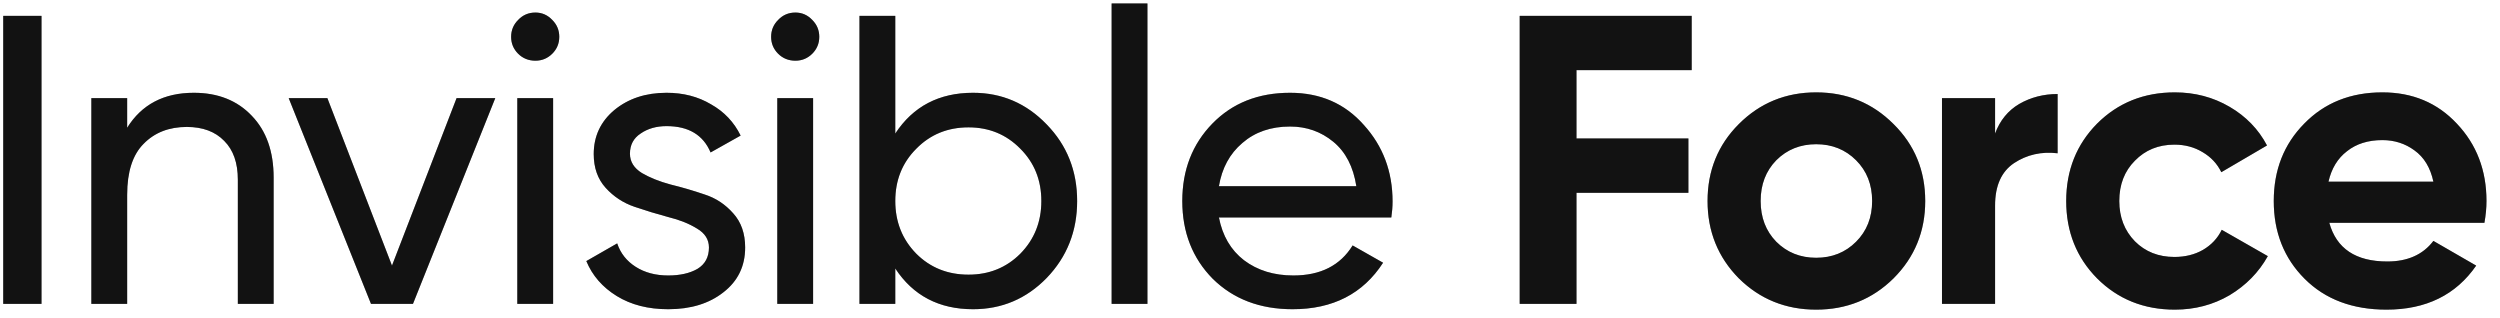
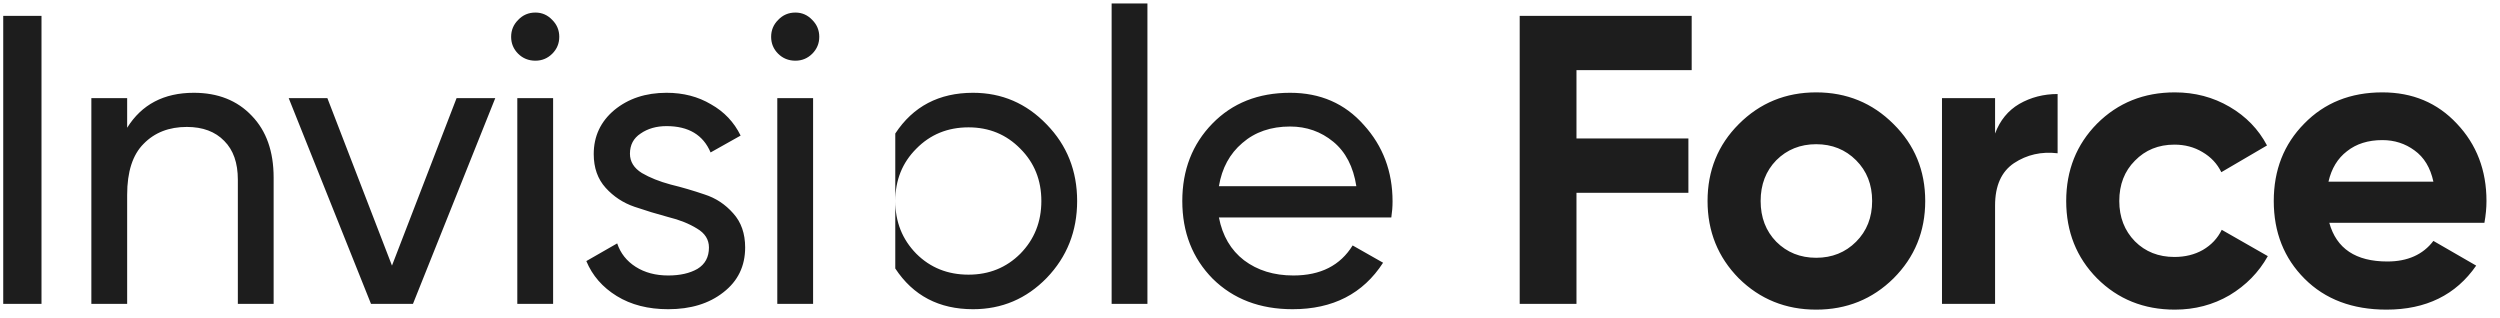
<svg xmlns="http://www.w3.org/2000/svg" width="181" height="23" viewBox="0 0 181 23" fill="none">
-   <path d="M0.234 1.147H3.005V22H0.234V1.147ZM14.032 6.718C15.78 6.718 17.18 7.274 18.232 8.386C19.285 9.478 19.811 10.968 19.811 12.854V22H17.22V13.003C17.22 11.792 16.892 10.858 16.236 10.203C15.581 9.528 14.677 9.19 13.525 9.19C12.235 9.19 11.192 9.597 10.398 10.412C9.603 11.206 9.206 12.437 9.206 14.106V22H6.614V7.105H9.206V9.25C10.259 7.562 11.867 6.718 14.032 6.718ZM33.056 7.105H35.857L29.899 22H26.86L20.902 7.105H23.702L28.379 19.23L33.056 7.105ZM38.764 4.394C38.267 4.394 37.85 4.225 37.512 3.888C37.175 3.55 37.006 3.143 37.006 2.666C37.006 2.19 37.175 1.782 37.512 1.445C37.85 1.087 38.267 0.909 38.764 0.909C39.24 0.909 39.647 1.087 39.985 1.445C40.323 1.782 40.491 2.19 40.491 2.666C40.491 3.143 40.323 3.55 39.985 3.888C39.647 4.225 39.24 4.394 38.764 4.394ZM37.453 22V7.105H40.045V22H37.453ZM45.608 11.127C45.608 11.703 45.896 12.169 46.472 12.527C47.048 12.864 47.743 13.142 48.557 13.361C49.371 13.559 50.186 13.798 51 14.076C51.814 14.334 52.509 14.791 53.085 15.446C53.661 16.082 53.949 16.906 53.949 17.919C53.949 19.269 53.423 20.352 52.37 21.166C51.337 21.98 50.007 22.387 48.378 22.387C46.929 22.387 45.687 22.07 44.655 21.434C43.622 20.799 42.887 19.954 42.45 18.902L44.684 17.621C44.923 18.336 45.37 18.902 46.025 19.319C46.68 19.736 47.465 19.945 48.378 19.945C49.232 19.945 49.937 19.786 50.493 19.468C51.05 19.13 51.328 18.614 51.328 17.919C51.328 17.343 51.04 16.886 50.464 16.548C49.888 16.191 49.193 15.913 48.378 15.714C47.564 15.496 46.75 15.248 45.936 14.97C45.121 14.691 44.426 14.235 43.85 13.599C43.274 12.964 42.986 12.149 42.986 11.156C42.986 9.865 43.483 8.803 44.476 7.969C45.489 7.135 46.75 6.718 48.259 6.718C49.471 6.718 50.543 6.996 51.477 7.552C52.43 8.088 53.145 8.843 53.621 9.816L51.447 11.037C50.91 9.766 49.848 9.131 48.259 9.131C47.524 9.131 46.899 9.309 46.382 9.667C45.866 10.005 45.608 10.491 45.608 11.127ZM57.587 4.394C57.091 4.394 56.674 4.225 56.336 3.888C55.998 3.55 55.83 3.143 55.83 2.666C55.83 2.19 55.998 1.782 56.336 1.445C56.674 1.087 57.091 0.909 57.587 0.909C58.064 0.909 58.471 1.087 58.809 1.445C59.146 1.782 59.315 2.19 59.315 2.666C59.315 3.143 59.146 3.55 58.809 3.888C58.471 4.225 58.064 4.394 57.587 4.394ZM56.276 22V7.105H58.868V22H56.276ZM70.448 6.718C72.534 6.718 74.311 7.482 75.781 9.011C77.251 10.521 77.985 12.368 77.985 14.553C77.985 16.737 77.251 18.594 75.781 20.123C74.311 21.633 72.534 22.387 70.448 22.387C67.986 22.387 66.109 21.404 64.818 19.438V22H62.226V1.147H64.818V9.667C66.109 7.701 67.986 6.718 70.448 6.718ZM70.121 19.885C71.61 19.885 72.861 19.378 73.874 18.366C74.887 17.333 75.394 16.062 75.394 14.553C75.394 13.043 74.887 11.782 73.874 10.769C72.861 9.736 71.61 9.22 70.121 9.22C68.611 9.22 67.35 9.736 66.337 10.769C65.325 11.782 64.818 13.043 64.818 14.553C64.818 16.062 65.325 17.333 66.337 18.366C67.35 19.378 68.611 19.885 70.121 19.885ZM80.482 22V0.253H83.074V22H80.482ZM88.249 15.744C88.507 17.075 89.113 18.107 90.066 18.842C91.04 19.577 92.231 19.945 93.641 19.945C95.607 19.945 97.037 19.22 97.931 17.77L100.135 19.021C98.686 21.265 96.501 22.387 93.582 22.387C91.218 22.387 89.292 21.652 87.802 20.183C86.333 18.693 85.598 16.817 85.598 14.553C85.598 12.308 86.323 10.441 87.772 8.952C89.222 7.462 91.099 6.718 93.403 6.718C95.588 6.718 97.365 7.492 98.735 9.041C100.126 10.57 100.821 12.418 100.821 14.582C100.821 14.96 100.791 15.347 100.731 15.744H88.249ZM93.403 9.16C92.013 9.16 90.861 9.558 89.947 10.352C89.034 11.127 88.468 12.169 88.249 13.48H98.199C97.981 12.07 97.424 10.998 96.531 10.263C95.637 9.528 94.594 9.16 93.403 9.16ZM122.478 5.079H114.137V10.024H122.24V13.957H114.137V22H110.026V1.147H122.478V5.079ZM137.092 20.153C135.563 21.662 133.696 22.417 131.491 22.417C129.287 22.417 127.42 21.662 125.891 20.153C124.382 18.624 123.627 16.757 123.627 14.553C123.627 12.348 124.382 10.491 125.891 8.982C127.42 7.452 129.287 6.688 131.491 6.688C133.696 6.688 135.563 7.452 137.092 8.982C138.621 10.491 139.386 12.348 139.386 14.553C139.386 16.757 138.621 18.624 137.092 20.153ZM128.602 17.502C129.376 18.276 130.34 18.663 131.491 18.663C132.643 18.663 133.607 18.276 134.381 17.502C135.156 16.727 135.543 15.744 135.543 14.553C135.543 13.361 135.156 12.378 134.381 11.603C133.607 10.829 132.643 10.441 131.491 10.441C130.34 10.441 129.376 10.829 128.602 11.603C127.847 12.378 127.47 13.361 127.47 14.553C127.47 15.744 127.847 16.727 128.602 17.502ZM144.443 9.667C144.8 8.714 145.386 7.999 146.2 7.522C147.034 7.045 147.958 6.807 148.971 6.807V11.097C147.799 10.958 146.746 11.196 145.813 11.812C144.899 12.427 144.443 13.45 144.443 14.88V22H140.6V7.105H144.443V9.667ZM157.458 22.417C155.214 22.417 153.337 21.662 151.827 20.153C150.338 18.644 149.593 16.777 149.593 14.553C149.593 12.328 150.338 10.461 151.827 8.952C153.337 7.443 155.214 6.688 157.458 6.688C158.907 6.688 160.228 7.035 161.42 7.731C162.611 8.426 163.515 9.359 164.131 10.531L160.824 12.467C160.526 11.851 160.069 11.365 159.454 11.007C158.858 10.65 158.183 10.471 157.428 10.471C156.276 10.471 155.323 10.858 154.568 11.633C153.813 12.388 153.436 13.361 153.436 14.553C153.436 15.724 153.813 16.697 154.568 17.472C155.323 18.227 156.276 18.604 157.428 18.604C158.202 18.604 158.888 18.435 159.483 18.098C160.099 17.74 160.556 17.253 160.854 16.638L164.19 18.544C163.535 19.716 162.611 20.659 161.42 21.374C160.228 22.07 158.907 22.417 157.458 22.417ZM168.641 16.131C169.158 17.998 170.558 18.932 172.842 18.932C174.311 18.932 175.424 18.435 176.178 17.442L179.276 19.23C177.807 21.355 175.642 22.417 172.782 22.417C170.319 22.417 168.343 21.672 166.854 20.183C165.364 18.693 164.62 16.817 164.62 14.553C164.62 12.308 165.354 10.441 166.824 8.952C168.294 7.443 170.18 6.688 172.484 6.688C174.669 6.688 176.466 7.443 177.876 8.952C179.306 10.461 180.021 12.328 180.021 14.553C180.021 15.049 179.972 15.575 179.872 16.131H168.641ZM168.582 13.152H176.178C175.96 12.139 175.503 11.385 174.808 10.888C174.133 10.392 173.358 10.143 172.484 10.143C171.452 10.143 170.598 10.412 169.922 10.948C169.247 11.464 168.8 12.199 168.582 13.152Z" fill="#1D1D1D" />
-   <path d="M0.234 1.147H3.005V22H0.234V1.147ZM14.032 6.718C15.78 6.718 17.18 7.274 18.232 8.386C19.285 9.478 19.811 10.968 19.811 12.854V22H17.22V13.003C17.22 11.792 16.892 10.858 16.236 10.203C15.581 9.528 14.677 9.19 13.525 9.19C12.235 9.19 11.192 9.597 10.398 10.412C9.603 11.206 9.206 12.437 9.206 14.106V22H6.614V7.105H9.206V9.25C10.259 7.562 11.867 6.718 14.032 6.718ZM33.056 7.105H35.857L29.899 22H26.86L20.902 7.105H23.702L28.379 19.23L33.056 7.105ZM38.764 4.394C38.267 4.394 37.85 4.225 37.512 3.888C37.175 3.55 37.006 3.143 37.006 2.666C37.006 2.19 37.175 1.782 37.512 1.445C37.85 1.087 38.267 0.909 38.764 0.909C39.24 0.909 39.647 1.087 39.985 1.445C40.323 1.782 40.491 2.19 40.491 2.666C40.491 3.143 40.323 3.55 39.985 3.888C39.647 4.225 39.24 4.394 38.764 4.394ZM37.453 22V7.105H40.045V22H37.453ZM45.608 11.127C45.608 11.703 45.896 12.169 46.472 12.527C47.048 12.864 47.743 13.142 48.557 13.361C49.371 13.559 50.186 13.798 51 14.076C51.814 14.334 52.509 14.791 53.085 15.446C53.661 16.082 53.949 16.906 53.949 17.919C53.949 19.269 53.423 20.352 52.37 21.166C51.337 21.98 50.007 22.387 48.378 22.387C46.929 22.387 45.687 22.07 44.655 21.434C43.622 20.799 42.887 19.954 42.45 18.902L44.684 17.621C44.923 18.336 45.37 18.902 46.025 19.319C46.68 19.736 47.465 19.945 48.378 19.945C49.232 19.945 49.937 19.786 50.493 19.468C51.05 19.13 51.328 18.614 51.328 17.919C51.328 17.343 51.04 16.886 50.464 16.548C49.888 16.191 49.193 15.913 48.378 15.714C47.564 15.496 46.75 15.248 45.936 14.97C45.121 14.691 44.426 14.235 43.85 13.599C43.274 12.964 42.986 12.149 42.986 11.156C42.986 9.865 43.483 8.803 44.476 7.969C45.489 7.135 46.75 6.718 48.259 6.718C49.471 6.718 50.543 6.996 51.477 7.552C52.43 8.088 53.145 8.843 53.621 9.816L51.447 11.037C50.91 9.766 49.848 9.131 48.259 9.131C47.524 9.131 46.899 9.309 46.382 9.667C45.866 10.005 45.608 10.491 45.608 11.127ZM57.587 4.394C57.091 4.394 56.674 4.225 56.336 3.888C55.998 3.55 55.83 3.143 55.83 2.666C55.83 2.19 55.998 1.782 56.336 1.445C56.674 1.087 57.091 0.909 57.587 0.909C58.064 0.909 58.471 1.087 58.809 1.445C59.146 1.782 59.315 2.19 59.315 2.666C59.315 3.143 59.146 3.55 58.809 3.888C58.471 4.225 58.064 4.394 57.587 4.394ZM56.276 22V7.105H58.868V22H56.276ZM70.448 6.718C72.534 6.718 74.311 7.482 75.781 9.011C77.251 10.521 77.985 12.368 77.985 14.553C77.985 16.737 77.251 18.594 75.781 20.123C74.311 21.633 72.534 22.387 70.448 22.387C67.986 22.387 66.109 21.404 64.818 19.438V22H62.226V1.147H64.818V9.667C66.109 7.701 67.986 6.718 70.448 6.718ZM70.121 19.885C71.61 19.885 72.861 19.378 73.874 18.366C74.887 17.333 75.394 16.062 75.394 14.553C75.394 13.043 74.887 11.782 73.874 10.769C72.861 9.736 71.61 9.22 70.121 9.22C68.611 9.22 67.35 9.736 66.337 10.769C65.325 11.782 64.818 13.043 64.818 14.553C64.818 16.062 65.325 17.333 66.337 18.366C67.35 19.378 68.611 19.885 70.121 19.885ZM80.482 22V0.253H83.074V22H80.482ZM88.249 15.744C88.507 17.075 89.113 18.107 90.066 18.842C91.04 19.577 92.231 19.945 93.641 19.945C95.607 19.945 97.037 19.22 97.931 17.77L100.135 19.021C98.686 21.265 96.501 22.387 93.582 22.387C91.218 22.387 89.292 21.652 87.802 20.183C86.333 18.693 85.598 16.817 85.598 14.553C85.598 12.308 86.323 10.441 87.772 8.952C89.222 7.462 91.099 6.718 93.403 6.718C95.588 6.718 97.365 7.492 98.735 9.041C100.126 10.57 100.821 12.418 100.821 14.582C100.821 14.96 100.791 15.347 100.731 15.744H88.249ZM93.403 9.16C92.013 9.16 90.861 9.558 89.947 10.352C89.034 11.127 88.468 12.169 88.249 13.48H98.199C97.981 12.07 97.424 10.998 96.531 10.263C95.637 9.528 94.594 9.16 93.403 9.16ZM122.478 5.079H114.137V10.024H122.24V13.957H114.137V22H110.026V1.147H122.478V5.079ZM137.092 20.153C135.563 21.662 133.696 22.417 131.491 22.417C129.287 22.417 127.42 21.662 125.891 20.153C124.382 18.624 123.627 16.757 123.627 14.553C123.627 12.348 124.382 10.491 125.891 8.982C127.42 7.452 129.287 6.688 131.491 6.688C133.696 6.688 135.563 7.452 137.092 8.982C138.621 10.491 139.386 12.348 139.386 14.553C139.386 16.757 138.621 18.624 137.092 20.153ZM128.602 17.502C129.376 18.276 130.34 18.663 131.491 18.663C132.643 18.663 133.607 18.276 134.381 17.502C135.156 16.727 135.543 15.744 135.543 14.553C135.543 13.361 135.156 12.378 134.381 11.603C133.607 10.829 132.643 10.441 131.491 10.441C130.34 10.441 129.376 10.829 128.602 11.603C127.847 12.378 127.47 13.361 127.47 14.553C127.47 15.744 127.847 16.727 128.602 17.502ZM144.443 9.667C144.8 8.714 145.386 7.999 146.2 7.522C147.034 7.045 147.958 6.807 148.971 6.807V11.097C147.799 10.958 146.746 11.196 145.813 11.812C144.899 12.427 144.443 13.45 144.443 14.88V22H140.6V7.105H144.443V9.667ZM157.458 22.417C155.214 22.417 153.337 21.662 151.827 20.153C150.338 18.644 149.593 16.777 149.593 14.553C149.593 12.328 150.338 10.461 151.827 8.952C153.337 7.443 155.214 6.688 157.458 6.688C158.907 6.688 160.228 7.035 161.42 7.731C162.611 8.426 163.515 9.359 164.131 10.531L160.824 12.467C160.526 11.851 160.069 11.365 159.454 11.007C158.858 10.65 158.183 10.471 157.428 10.471C156.276 10.471 155.323 10.858 154.568 11.633C153.813 12.388 153.436 13.361 153.436 14.553C153.436 15.724 153.813 16.697 154.568 17.472C155.323 18.227 156.276 18.604 157.428 18.604C158.202 18.604 158.888 18.435 159.483 18.098C160.099 17.74 160.556 17.253 160.854 16.638L164.19 18.544C163.535 19.716 162.611 20.659 161.42 21.374C160.228 22.07 158.907 22.417 157.458 22.417ZM168.641 16.131C169.158 17.998 170.558 18.932 172.842 18.932C174.311 18.932 175.424 18.435 176.178 17.442L179.276 19.23C177.807 21.355 175.642 22.417 172.782 22.417C170.319 22.417 168.343 21.672 166.854 20.183C165.364 18.693 164.62 16.817 164.62 14.553C164.62 12.308 165.354 10.441 166.824 8.952C168.294 7.443 170.18 6.688 172.484 6.688C174.669 6.688 176.466 7.443 177.876 8.952C179.306 10.461 180.021 12.328 180.021 14.553C180.021 15.049 179.972 15.575 179.872 16.131H168.641ZM168.582 13.152H176.178C175.96 12.139 175.503 11.385 174.808 10.888C174.133 10.392 173.358 10.143 172.484 10.143C171.452 10.143 170.598 10.412 169.922 10.948C169.247 11.464 168.8 12.199 168.582 13.152Z" fill="black" fill-opacity="0.2" />
-   <path d="M0.234 1.147H3.005V22H0.234V1.147ZM14.032 6.718C15.78 6.718 17.18 7.274 18.232 8.386C19.285 9.478 19.811 10.968 19.811 12.854V22H17.22V13.003C17.22 11.792 16.892 10.858 16.236 10.203C15.581 9.528 14.677 9.19 13.525 9.19C12.235 9.19 11.192 9.597 10.398 10.412C9.603 11.206 9.206 12.437 9.206 14.106V22H6.614V7.105H9.206V9.25C10.259 7.562 11.867 6.718 14.032 6.718ZM33.056 7.105H35.857L29.899 22H26.86L20.902 7.105H23.702L28.379 19.23L33.056 7.105ZM38.764 4.394C38.267 4.394 37.85 4.225 37.512 3.888C37.175 3.55 37.006 3.143 37.006 2.666C37.006 2.19 37.175 1.782 37.512 1.445C37.85 1.087 38.267 0.909 38.764 0.909C39.24 0.909 39.647 1.087 39.985 1.445C40.323 1.782 40.491 2.19 40.491 2.666C40.491 3.143 40.323 3.55 39.985 3.888C39.647 4.225 39.24 4.394 38.764 4.394ZM37.453 22V7.105H40.045V22H37.453ZM45.608 11.127C45.608 11.703 45.896 12.169 46.472 12.527C47.048 12.864 47.743 13.142 48.557 13.361C49.371 13.559 50.186 13.798 51 14.076C51.814 14.334 52.509 14.791 53.085 15.446C53.661 16.082 53.949 16.906 53.949 17.919C53.949 19.269 53.423 20.352 52.37 21.166C51.337 21.98 50.007 22.387 48.378 22.387C46.929 22.387 45.687 22.07 44.655 21.434C43.622 20.799 42.887 19.954 42.45 18.902L44.684 17.621C44.923 18.336 45.37 18.902 46.025 19.319C46.68 19.736 47.465 19.945 48.378 19.945C49.232 19.945 49.937 19.786 50.493 19.468C51.05 19.13 51.328 18.614 51.328 17.919C51.328 17.343 51.04 16.886 50.464 16.548C49.888 16.191 49.193 15.913 48.378 15.714C47.564 15.496 46.75 15.248 45.936 14.97C45.121 14.691 44.426 14.235 43.85 13.599C43.274 12.964 42.986 12.149 42.986 11.156C42.986 9.865 43.483 8.803 44.476 7.969C45.489 7.135 46.75 6.718 48.259 6.718C49.471 6.718 50.543 6.996 51.477 7.552C52.43 8.088 53.145 8.843 53.621 9.816L51.447 11.037C50.91 9.766 49.848 9.131 48.259 9.131C47.524 9.131 46.899 9.309 46.382 9.667C45.866 10.005 45.608 10.491 45.608 11.127ZM57.587 4.394C57.091 4.394 56.674 4.225 56.336 3.888C55.998 3.55 55.83 3.143 55.83 2.666C55.83 2.19 55.998 1.782 56.336 1.445C56.674 1.087 57.091 0.909 57.587 0.909C58.064 0.909 58.471 1.087 58.809 1.445C59.146 1.782 59.315 2.19 59.315 2.666C59.315 3.143 59.146 3.55 58.809 3.888C58.471 4.225 58.064 4.394 57.587 4.394ZM56.276 22V7.105H58.868V22H56.276ZM70.448 6.718C72.534 6.718 74.311 7.482 75.781 9.011C77.251 10.521 77.985 12.368 77.985 14.553C77.985 16.737 77.251 18.594 75.781 20.123C74.311 21.633 72.534 22.387 70.448 22.387C67.986 22.387 66.109 21.404 64.818 19.438V22H62.226V1.147H64.818V9.667C66.109 7.701 67.986 6.718 70.448 6.718ZM70.121 19.885C71.61 19.885 72.861 19.378 73.874 18.366C74.887 17.333 75.394 16.062 75.394 14.553C75.394 13.043 74.887 11.782 73.874 10.769C72.861 9.736 71.61 9.22 70.121 9.22C68.611 9.22 67.35 9.736 66.337 10.769C65.325 11.782 64.818 13.043 64.818 14.553C64.818 16.062 65.325 17.333 66.337 18.366C67.35 19.378 68.611 19.885 70.121 19.885ZM80.482 22V0.253H83.074V22H80.482ZM88.249 15.744C88.507 17.075 89.113 18.107 90.066 18.842C91.04 19.577 92.231 19.945 93.641 19.945C95.607 19.945 97.037 19.22 97.931 17.77L100.135 19.021C98.686 21.265 96.501 22.387 93.582 22.387C91.218 22.387 89.292 21.652 87.802 20.183C86.333 18.693 85.598 16.817 85.598 14.553C85.598 12.308 86.323 10.441 87.772 8.952C89.222 7.462 91.099 6.718 93.403 6.718C95.588 6.718 97.365 7.492 98.735 9.041C100.126 10.57 100.821 12.418 100.821 14.582C100.821 14.96 100.791 15.347 100.731 15.744H88.249ZM93.403 9.16C92.013 9.16 90.861 9.558 89.947 10.352C89.034 11.127 88.468 12.169 88.249 13.48H98.199C97.981 12.07 97.424 10.998 96.531 10.263C95.637 9.528 94.594 9.16 93.403 9.16ZM122.478 5.079H114.137V10.024H122.24V13.957H114.137V22H110.026V1.147H122.478V5.079ZM137.092 20.153C135.563 21.662 133.696 22.417 131.491 22.417C129.287 22.417 127.42 21.662 125.891 20.153C124.382 18.624 123.627 16.757 123.627 14.553C123.627 12.348 124.382 10.491 125.891 8.982C127.42 7.452 129.287 6.688 131.491 6.688C133.696 6.688 135.563 7.452 137.092 8.982C138.621 10.491 139.386 12.348 139.386 14.553C139.386 16.757 138.621 18.624 137.092 20.153ZM128.602 17.502C129.376 18.276 130.34 18.663 131.491 18.663C132.643 18.663 133.607 18.276 134.381 17.502C135.156 16.727 135.543 15.744 135.543 14.553C135.543 13.361 135.156 12.378 134.381 11.603C133.607 10.829 132.643 10.441 131.491 10.441C130.34 10.441 129.376 10.829 128.602 11.603C127.847 12.378 127.47 13.361 127.47 14.553C127.47 15.744 127.847 16.727 128.602 17.502ZM144.443 9.667C144.8 8.714 145.386 7.999 146.2 7.522C147.034 7.045 147.958 6.807 148.971 6.807V11.097C147.799 10.958 146.746 11.196 145.813 11.812C144.899 12.427 144.443 13.45 144.443 14.88V22H140.6V7.105H144.443V9.667ZM157.458 22.417C155.214 22.417 153.337 21.662 151.827 20.153C150.338 18.644 149.593 16.777 149.593 14.553C149.593 12.328 150.338 10.461 151.827 8.952C153.337 7.443 155.214 6.688 157.458 6.688C158.907 6.688 160.228 7.035 161.42 7.731C162.611 8.426 163.515 9.359 164.131 10.531L160.824 12.467C160.526 11.851 160.069 11.365 159.454 11.007C158.858 10.65 158.183 10.471 157.428 10.471C156.276 10.471 155.323 10.858 154.568 11.633C153.813 12.388 153.436 13.361 153.436 14.553C153.436 15.724 153.813 16.697 154.568 17.472C155.323 18.227 156.276 18.604 157.428 18.604C158.202 18.604 158.888 18.435 159.483 18.098C160.099 17.74 160.556 17.253 160.854 16.638L164.19 18.544C163.535 19.716 162.611 20.659 161.42 21.374C160.228 22.07 158.907 22.417 157.458 22.417ZM168.641 16.131C169.158 17.998 170.558 18.932 172.842 18.932C174.311 18.932 175.424 18.435 176.178 17.442L179.276 19.23C177.807 21.355 175.642 22.417 172.782 22.417C170.319 22.417 168.343 21.672 166.854 20.183C165.364 18.693 164.62 16.817 164.62 14.553C164.62 12.308 165.354 10.441 166.824 8.952C168.294 7.443 170.18 6.688 172.484 6.688C174.669 6.688 176.466 7.443 177.876 8.952C179.306 10.461 180.021 12.328 180.021 14.553C180.021 15.049 179.972 15.575 179.872 16.131H168.641ZM168.582 13.152H176.178C175.96 12.139 175.503 11.385 174.808 10.888C174.133 10.392 173.358 10.143 172.484 10.143C171.452 10.143 170.598 10.412 169.922 10.948C169.247 11.464 168.8 12.199 168.582 13.152Z" fill="black" fill-opacity="0.2" />
+   <path d="M0.234 1.147H3.005V22H0.234V1.147ZM14.032 6.718C15.78 6.718 17.18 7.274 18.232 8.386C19.285 9.478 19.811 10.968 19.811 12.854V22H17.22V13.003C17.22 11.792 16.892 10.858 16.236 10.203C15.581 9.528 14.677 9.19 13.525 9.19C12.235 9.19 11.192 9.597 10.398 10.412C9.603 11.206 9.206 12.437 9.206 14.106V22H6.614V7.105H9.206V9.25C10.259 7.562 11.867 6.718 14.032 6.718ZM33.056 7.105H35.857L29.899 22H26.86L20.902 7.105H23.702L28.379 19.23L33.056 7.105ZM38.764 4.394C38.267 4.394 37.85 4.225 37.512 3.888C37.175 3.55 37.006 3.143 37.006 2.666C37.006 2.19 37.175 1.782 37.512 1.445C37.85 1.087 38.267 0.909 38.764 0.909C39.24 0.909 39.647 1.087 39.985 1.445C40.323 1.782 40.491 2.19 40.491 2.666C40.491 3.143 40.323 3.55 39.985 3.888C39.647 4.225 39.24 4.394 38.764 4.394ZM37.453 22V7.105H40.045V22H37.453ZM45.608 11.127C45.608 11.703 45.896 12.169 46.472 12.527C47.048 12.864 47.743 13.142 48.557 13.361C49.371 13.559 50.186 13.798 51 14.076C51.814 14.334 52.509 14.791 53.085 15.446C53.661 16.082 53.949 16.906 53.949 17.919C53.949 19.269 53.423 20.352 52.37 21.166C51.337 21.98 50.007 22.387 48.378 22.387C46.929 22.387 45.687 22.07 44.655 21.434C43.622 20.799 42.887 19.954 42.45 18.902L44.684 17.621C44.923 18.336 45.37 18.902 46.025 19.319C46.68 19.736 47.465 19.945 48.378 19.945C49.232 19.945 49.937 19.786 50.493 19.468C51.05 19.13 51.328 18.614 51.328 17.919C51.328 17.343 51.04 16.886 50.464 16.548C49.888 16.191 49.193 15.913 48.378 15.714C47.564 15.496 46.75 15.248 45.936 14.97C45.121 14.691 44.426 14.235 43.85 13.599C43.274 12.964 42.986 12.149 42.986 11.156C42.986 9.865 43.483 8.803 44.476 7.969C45.489 7.135 46.75 6.718 48.259 6.718C49.471 6.718 50.543 6.996 51.477 7.552C52.43 8.088 53.145 8.843 53.621 9.816L51.447 11.037C50.91 9.766 49.848 9.131 48.259 9.131C47.524 9.131 46.899 9.309 46.382 9.667C45.866 10.005 45.608 10.491 45.608 11.127ZM57.587 4.394C57.091 4.394 56.674 4.225 56.336 3.888C55.998 3.55 55.83 3.143 55.83 2.666C55.83 2.19 55.998 1.782 56.336 1.445C56.674 1.087 57.091 0.909 57.587 0.909C58.064 0.909 58.471 1.087 58.809 1.445C59.146 1.782 59.315 2.19 59.315 2.666C59.315 3.143 59.146 3.55 58.809 3.888C58.471 4.225 58.064 4.394 57.587 4.394ZM56.276 22V7.105H58.868V22H56.276ZM70.448 6.718C72.534 6.718 74.311 7.482 75.781 9.011C77.251 10.521 77.985 12.368 77.985 14.553C77.985 16.737 77.251 18.594 75.781 20.123C74.311 21.633 72.534 22.387 70.448 22.387C67.986 22.387 66.109 21.404 64.818 19.438V22H62.226H64.818V9.667C66.109 7.701 67.986 6.718 70.448 6.718ZM70.121 19.885C71.61 19.885 72.861 19.378 73.874 18.366C74.887 17.333 75.394 16.062 75.394 14.553C75.394 13.043 74.887 11.782 73.874 10.769C72.861 9.736 71.61 9.22 70.121 9.22C68.611 9.22 67.35 9.736 66.337 10.769C65.325 11.782 64.818 13.043 64.818 14.553C64.818 16.062 65.325 17.333 66.337 18.366C67.35 19.378 68.611 19.885 70.121 19.885ZM80.482 22V0.253H83.074V22H80.482ZM88.249 15.744C88.507 17.075 89.113 18.107 90.066 18.842C91.04 19.577 92.231 19.945 93.641 19.945C95.607 19.945 97.037 19.22 97.931 17.77L100.135 19.021C98.686 21.265 96.501 22.387 93.582 22.387C91.218 22.387 89.292 21.652 87.802 20.183C86.333 18.693 85.598 16.817 85.598 14.553C85.598 12.308 86.323 10.441 87.772 8.952C89.222 7.462 91.099 6.718 93.403 6.718C95.588 6.718 97.365 7.492 98.735 9.041C100.126 10.57 100.821 12.418 100.821 14.582C100.821 14.96 100.791 15.347 100.731 15.744H88.249ZM93.403 9.16C92.013 9.16 90.861 9.558 89.947 10.352C89.034 11.127 88.468 12.169 88.249 13.48H98.199C97.981 12.07 97.424 10.998 96.531 10.263C95.637 9.528 94.594 9.16 93.403 9.16ZM122.478 5.079H114.137V10.024H122.24V13.957H114.137V22H110.026V1.147H122.478V5.079ZM137.092 20.153C135.563 21.662 133.696 22.417 131.491 22.417C129.287 22.417 127.42 21.662 125.891 20.153C124.382 18.624 123.627 16.757 123.627 14.553C123.627 12.348 124.382 10.491 125.891 8.982C127.42 7.452 129.287 6.688 131.491 6.688C133.696 6.688 135.563 7.452 137.092 8.982C138.621 10.491 139.386 12.348 139.386 14.553C139.386 16.757 138.621 18.624 137.092 20.153ZM128.602 17.502C129.376 18.276 130.34 18.663 131.491 18.663C132.643 18.663 133.607 18.276 134.381 17.502C135.156 16.727 135.543 15.744 135.543 14.553C135.543 13.361 135.156 12.378 134.381 11.603C133.607 10.829 132.643 10.441 131.491 10.441C130.34 10.441 129.376 10.829 128.602 11.603C127.847 12.378 127.47 13.361 127.47 14.553C127.47 15.744 127.847 16.727 128.602 17.502ZM144.443 9.667C144.8 8.714 145.386 7.999 146.2 7.522C147.034 7.045 147.958 6.807 148.971 6.807V11.097C147.799 10.958 146.746 11.196 145.813 11.812C144.899 12.427 144.443 13.45 144.443 14.88V22H140.6V7.105H144.443V9.667ZM157.458 22.417C155.214 22.417 153.337 21.662 151.827 20.153C150.338 18.644 149.593 16.777 149.593 14.553C149.593 12.328 150.338 10.461 151.827 8.952C153.337 7.443 155.214 6.688 157.458 6.688C158.907 6.688 160.228 7.035 161.42 7.731C162.611 8.426 163.515 9.359 164.131 10.531L160.824 12.467C160.526 11.851 160.069 11.365 159.454 11.007C158.858 10.65 158.183 10.471 157.428 10.471C156.276 10.471 155.323 10.858 154.568 11.633C153.813 12.388 153.436 13.361 153.436 14.553C153.436 15.724 153.813 16.697 154.568 17.472C155.323 18.227 156.276 18.604 157.428 18.604C158.202 18.604 158.888 18.435 159.483 18.098C160.099 17.74 160.556 17.253 160.854 16.638L164.19 18.544C163.535 19.716 162.611 20.659 161.42 21.374C160.228 22.07 158.907 22.417 157.458 22.417ZM168.641 16.131C169.158 17.998 170.558 18.932 172.842 18.932C174.311 18.932 175.424 18.435 176.178 17.442L179.276 19.23C177.807 21.355 175.642 22.417 172.782 22.417C170.319 22.417 168.343 21.672 166.854 20.183C165.364 18.693 164.62 16.817 164.62 14.553C164.62 12.308 165.354 10.441 166.824 8.952C168.294 7.443 170.18 6.688 172.484 6.688C174.669 6.688 176.466 7.443 177.876 8.952C179.306 10.461 180.021 12.328 180.021 14.553C180.021 15.049 179.972 15.575 179.872 16.131H168.641ZM168.582 13.152H176.178C175.96 12.139 175.503 11.385 174.808 10.888C174.133 10.392 173.358 10.143 172.484 10.143C171.452 10.143 170.598 10.412 169.922 10.948C169.247 11.464 168.8 12.199 168.582 13.152Z" fill="#1D1D1D" />
</svg>